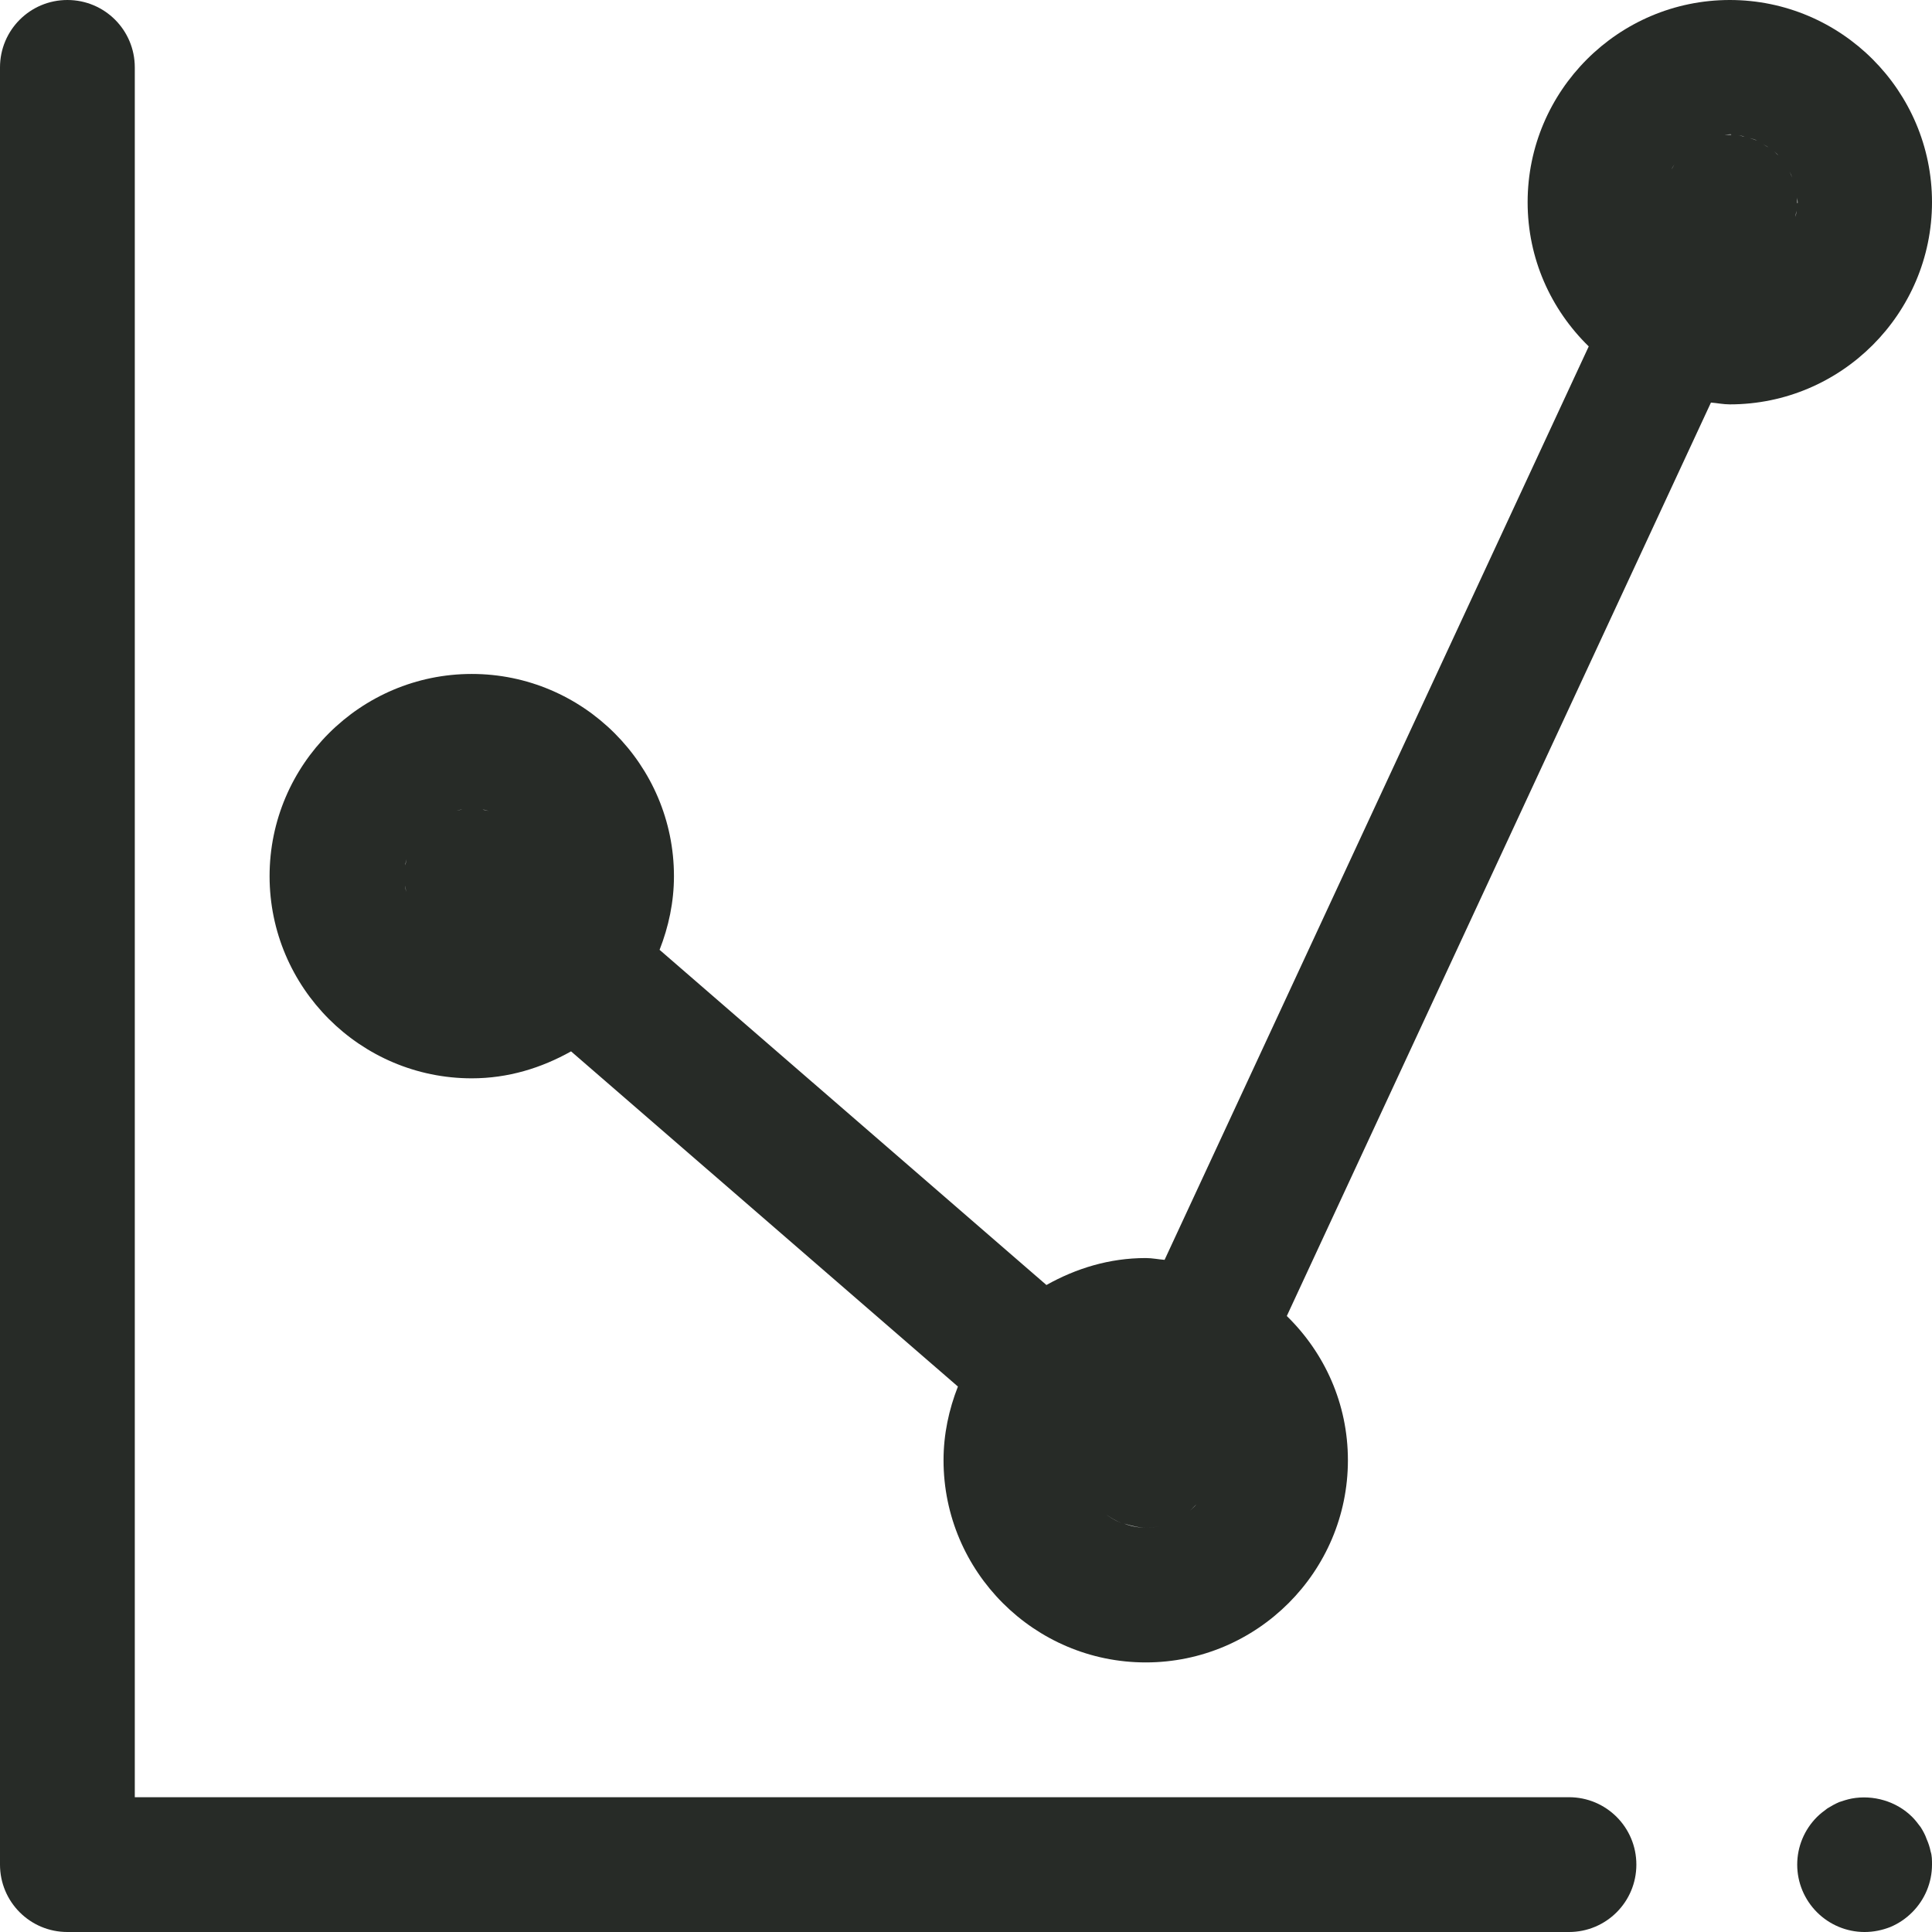
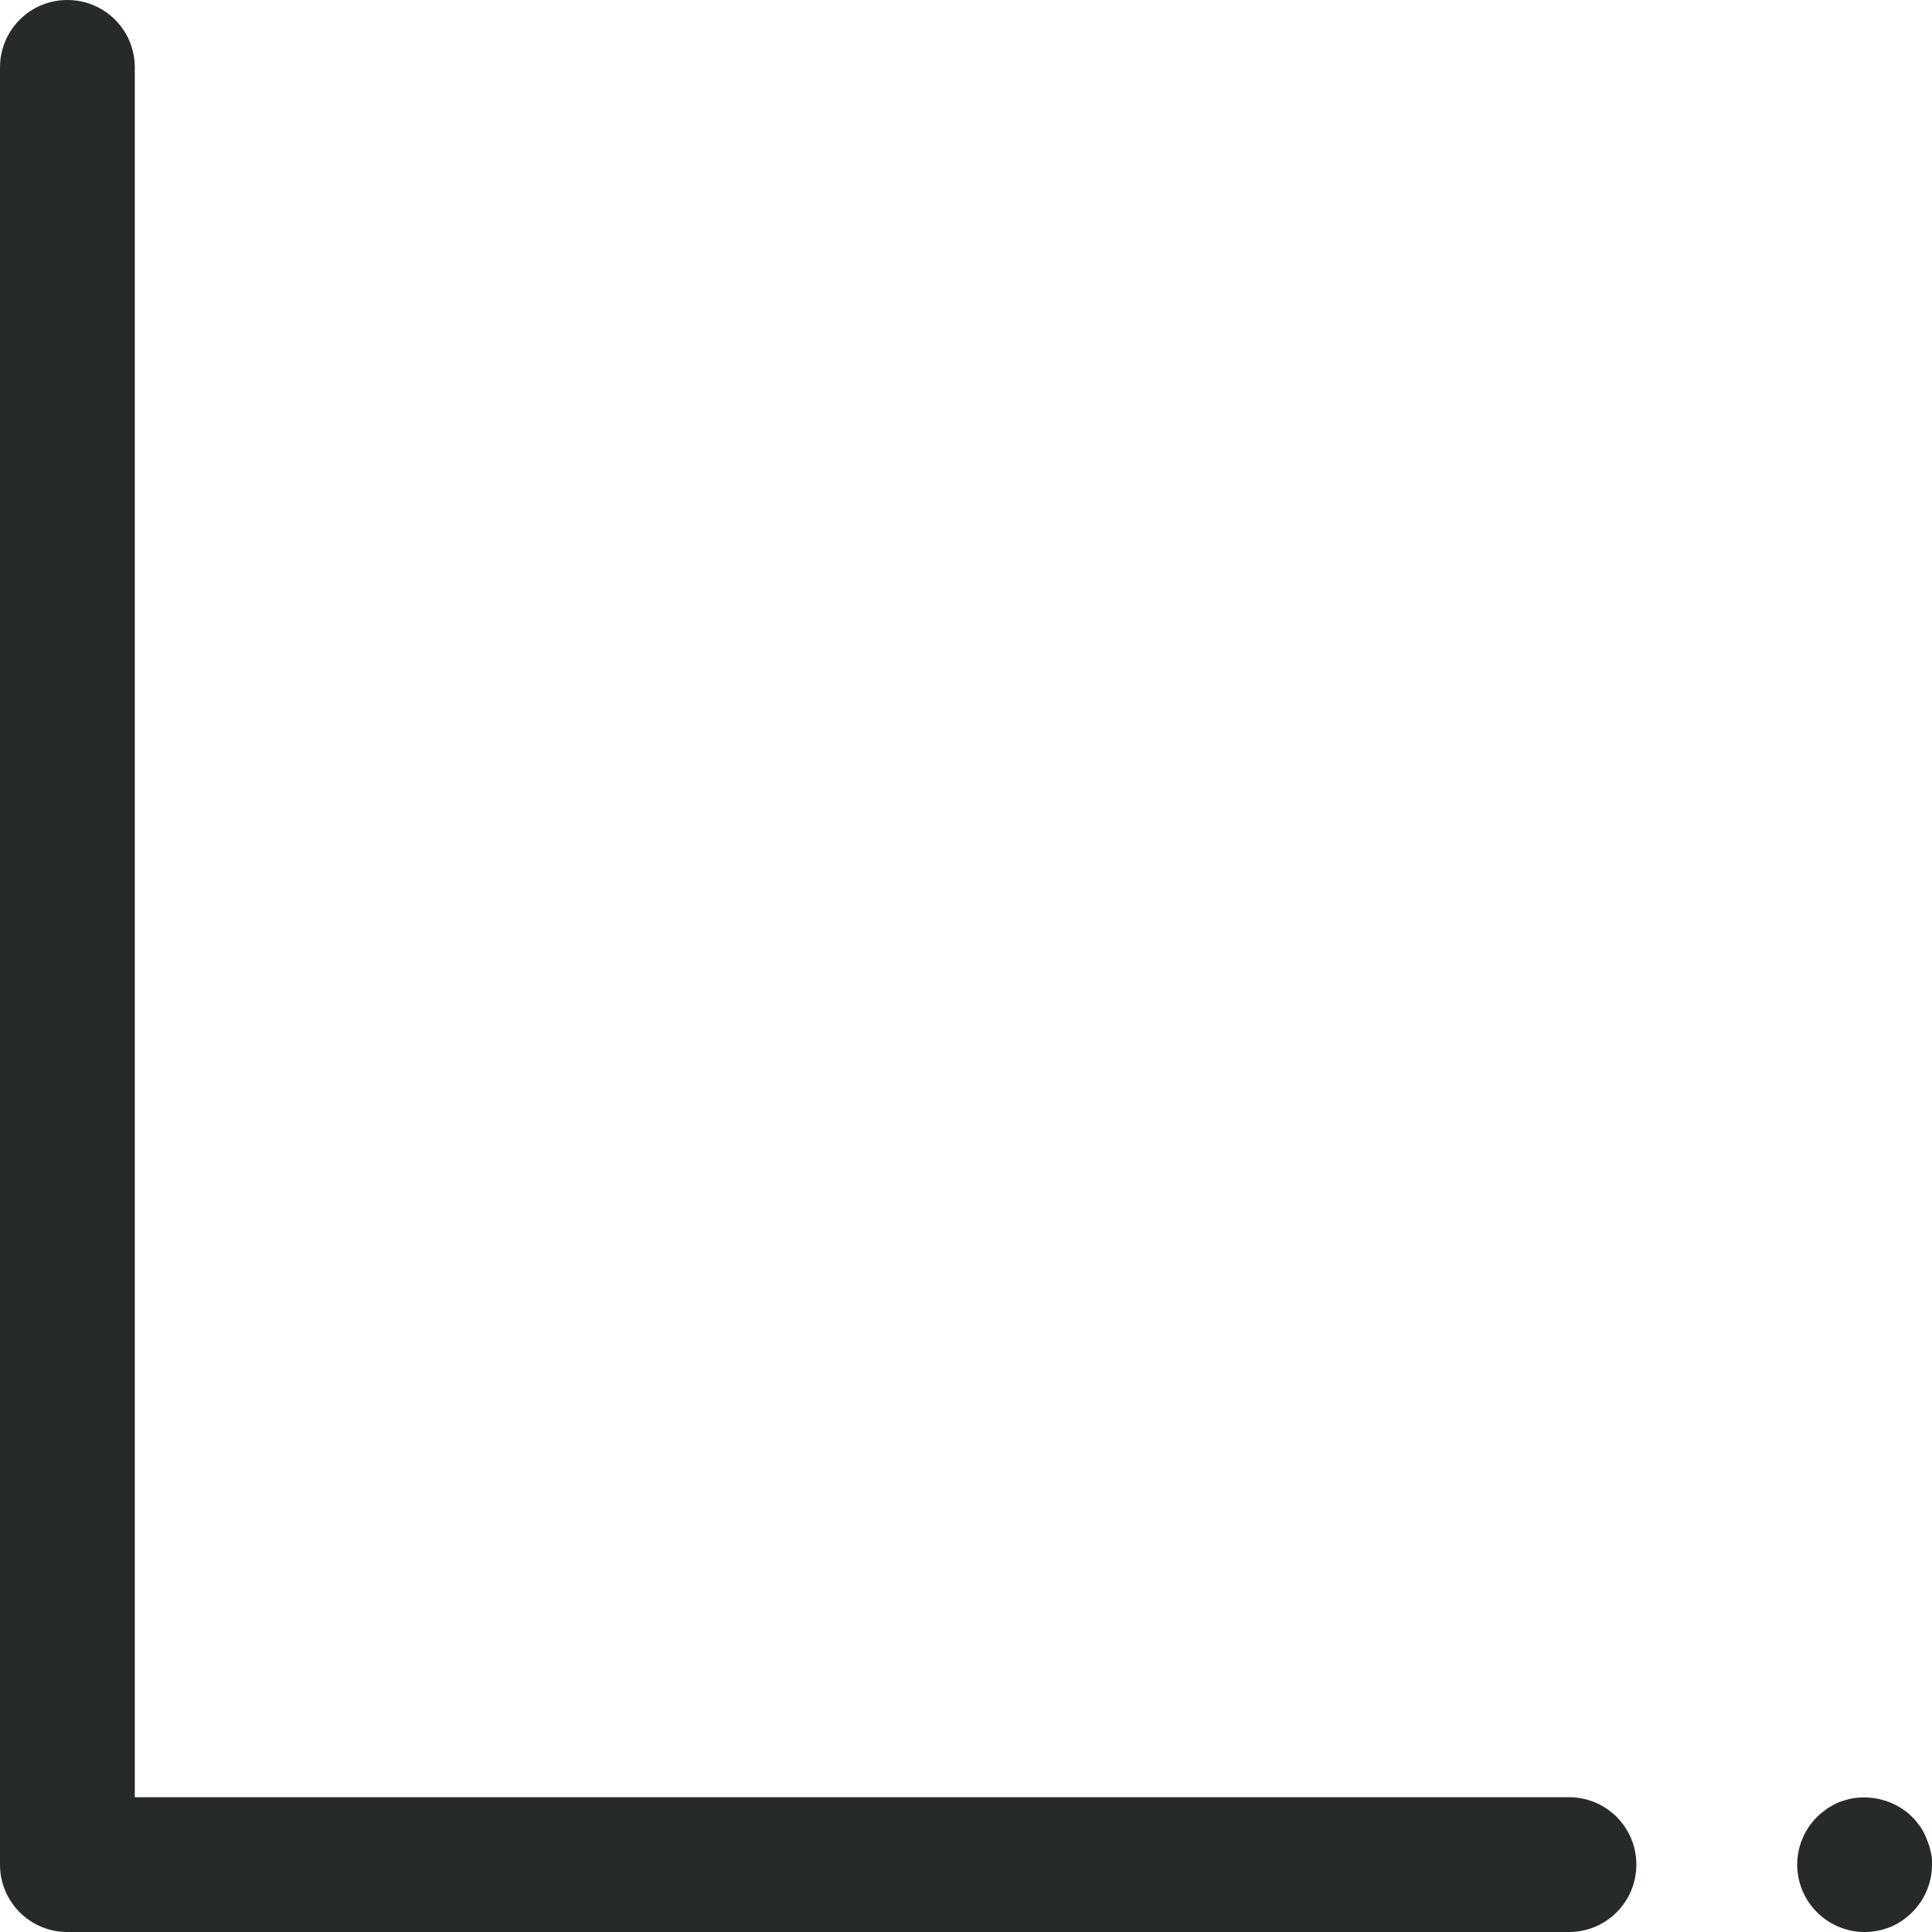
<svg xmlns="http://www.w3.org/2000/svg" id="Layer_2" data-name="Layer 2" viewBox="0 0 43 43">
  <defs>
    <style>
      .cls-1 {
        fill: #272b27;
        stroke-width: 0px;
      }
    </style>
  </defs>
  <g id="ACEGES_S.L." data-name="ACEGES S.L.">
    <g id="Analytics_Chart" data-name="Analytics Chart">
      <path class="cls-1" d="M42.88,40.93c-.03-.09-.08-.18-.13-.26-.06-.08-.12-.16-.19-.23-.35-.35-.87-.5-1.35-.41-.1.02-.19.05-.28.08-.09.04-.18.09-.26.14-.08.06-.16.12-.23.19-.28.28-.44.66-.44,1.06s.16.78.44,1.06.66.44,1.06.44c.2,0,.39-.04.57-.11.19-.08.35-.19.49-.33.28-.28.44-.66.44-1.06,0-.1,0-.2-.03-.29-.02-.1-.05-.19-.09-.28Z" />
      <path class="cls-1" d="M34.92,40H3V1.5c0-.83-.67-1.5-1.5-1.5S0,.67,0,1.5v40c0,.83.67,1.5,1.5,1.5h33.42c.83,0,1.5-.67,1.5-1.5s-.67-1.5-1.5-1.5Z" />
-       <path class="cls-1" d="M43,4.5c0-2.48-2.02-4.5-4.5-4.5s-4.5,2.02-4.5,4.5c0,1.26.52,2.39,1.36,3.21l-9.44,20.33c-.14-.01-.27-.04-.42-.04-.81,0-1.55.23-2.21.6l-8.61-7.46c.2-.51.32-1.06.32-1.64,0-2.48-2.02-4.5-4.5-4.5s-4.5,2.02-4.5,4.5,2.02,4.5,4.5,4.5c.81,0,1.55-.23,2.21-.6l8.61,7.46c-.2.51-.32,1.06-.32,1.64,0,2.48,2.02,4.5,4.5,4.5s4.5-2.02,4.5-4.5c0-1.26-.52-2.39-1.36-3.21l9.44-20.33c.14.01.27.04.42.04,2.48,0,4.5-2.02,4.5-4.5ZM10.58,18.01s-.09,0-.13,0c.02,0,.03,0,.05,0,.03,0,.06,0,.08,0ZM11.41,18.31s-.08-.06-.12-.08c.04.03.08.05.12.08ZM11.15,18.16s-.09-.04-.13-.06c.04.02.09.04.13.06ZM10.88,18.05s-.09-.02-.14-.03c.05,0,.09.02.14.03ZM9.51,18.38s-.07.06-.1.1c.03-.03.07-.06.1-.1ZM10.29,18.02s-.09.01-.13.02c.04-.01.09-.02.13-.02ZM10.01,18.09s-.09.03-.13.05c.04-.02.08-.03.13-.05ZM9.74,18.21s-.08.04-.11.07c.04-.03.07-.05.11-.07ZM9.01,19.42s0,.09,0,.14c0-.02,0-.03,0-.05,0-.03,0-.06,0-.08ZM9.31,18.6s-.06.08-.08.12c.03-.04.05-.08.08-.12ZM9.16,18.85s-.04.08-.06.13c.02-.04.04-.09.06-.13ZM9.05,19.12s-.02.09-.03.14c0-.05.02-.09.03-.14ZM9.38,20.49s.06.07.1.1c-.03-.03-.07-.07-.1-.1ZM9.02,19.71s.01.09.02.14c-.01-.04-.02-.09-.02-.14ZM9.09,19.99s.03.09.05.13c-.02-.04-.03-.09-.05-.13ZM9.21,20.26s.04.08.07.11c-.03-.04-.05-.07-.07-.11ZM25.02,33.91c.16.05.32.09.48.09.1,0,.21-.01.31-.03-.1.02-.2.03-.31.03-.17,0-.33-.03-.48-.09ZM24.56,33.66c.12.1.26.18.4.24-.15-.06-.28-.14-.4-.24ZM25.86,33.95c.09-.02.18-.05.26-.09-.08.04-.17.07-.26.09ZM26.21,33.81c.06-.03.12-.07.17-.11-.06.04-.11.08-.17.11ZM26.49,33.62s.09-.09.14-.14c-.04.05-.09.09-.14.14ZM26.82,33.2c-.03.06-.07.13-.11.19.04-.06.08-.12.11-.19ZM40,4.52s0-.09,0-.13c0,.04.01.07.01.11,0,0,0,.02,0,.02ZM39.97,4.23s-.02-.09-.04-.14c.01.05.03.09.04.14ZM39.89,3.95s-.04-.08-.06-.13c.02.04.04.08.06.13ZM39.76,3.69s-.05-.07-.08-.1c.03.03.05.07.08.1ZM39.58,3.46s-.06-.06-.09-.09c.03.03.06.05.09.09ZM39.98,4.69s0,.09-.02.14c.01-.04.01-.09.02-.14ZM39.92,4.95c-.02.05-.03.11-.05.16.02-.05.04-.1.05-.16ZM39.36,3.28s-.09-.05-.13-.08c.04.03.09.05.13.08ZM39.11,3.13c-.06-.02-.11-.04-.17-.06.06.02.11.03.17.06ZM38.83,3.04c-.05-.01-.1-.02-.16-.02.05,0,.11,0,.16.02ZM38.53,3c-.05,0-.1,0-.15,0,.04,0,.08-.01.12-.01,0,0,.02,0,.03,0ZM38.24,3.03c-.05,0-.1.02-.15.04.05-.01.1-.03.15-.04ZM37.95,3.11s-.09.04-.13.06c.04-.02.09-.04.13-.06ZM37.69,3.24s-.07.05-.1.08c.03-.03.07-.05.1-.08ZM37.46,3.42s-.06.06-.08.09c.03-.03.05-.06.08-.09ZM37.2,3.77s.05-.09.08-.13c-.03.04-.05.09-.08.13Z" />
    </g>
  </g>
</svg>